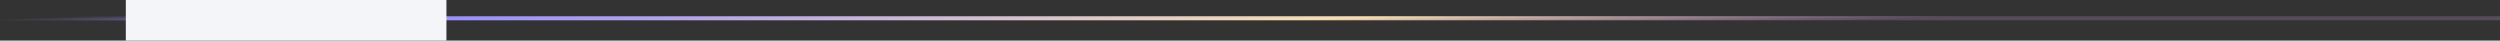
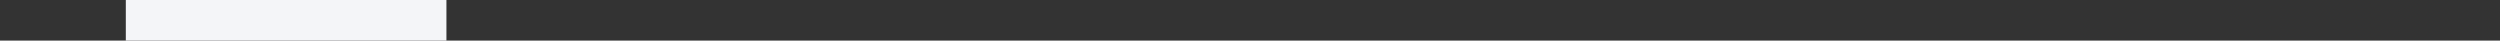
<svg xmlns="http://www.w3.org/2000/svg" width="616" height="10" viewBox="0 0 616 10" fill="none">
  <rect x="0" y="0" width="616" height="10" fill="#333333" stroke="none" />
-   <line y1="4.5" x2="616" y2="4.5" stroke="url(#paint0_linear_2959_7597)" />
  <rect x="31" width="79" height="10" fill="#F4F5F8" />
  <defs>
    <linearGradient id="paint0_linear_2959_7597" x1="-3.64859e-06" y1="4.745" x2="0.685" y2="22.582" gradientUnits="userSpaceOnUse">
      <stop stop-color="#968CFF" stop-opacity="0" />
      <stop offset="0.196" stop-color="#968CFF" />
      <stop offset="0.695" stop-color="#F7DEB1" />
      <stop offset="1" stop-color="#E5AEF6" stop-opacity="0.2" />
    </linearGradient>
  </defs>
</svg>